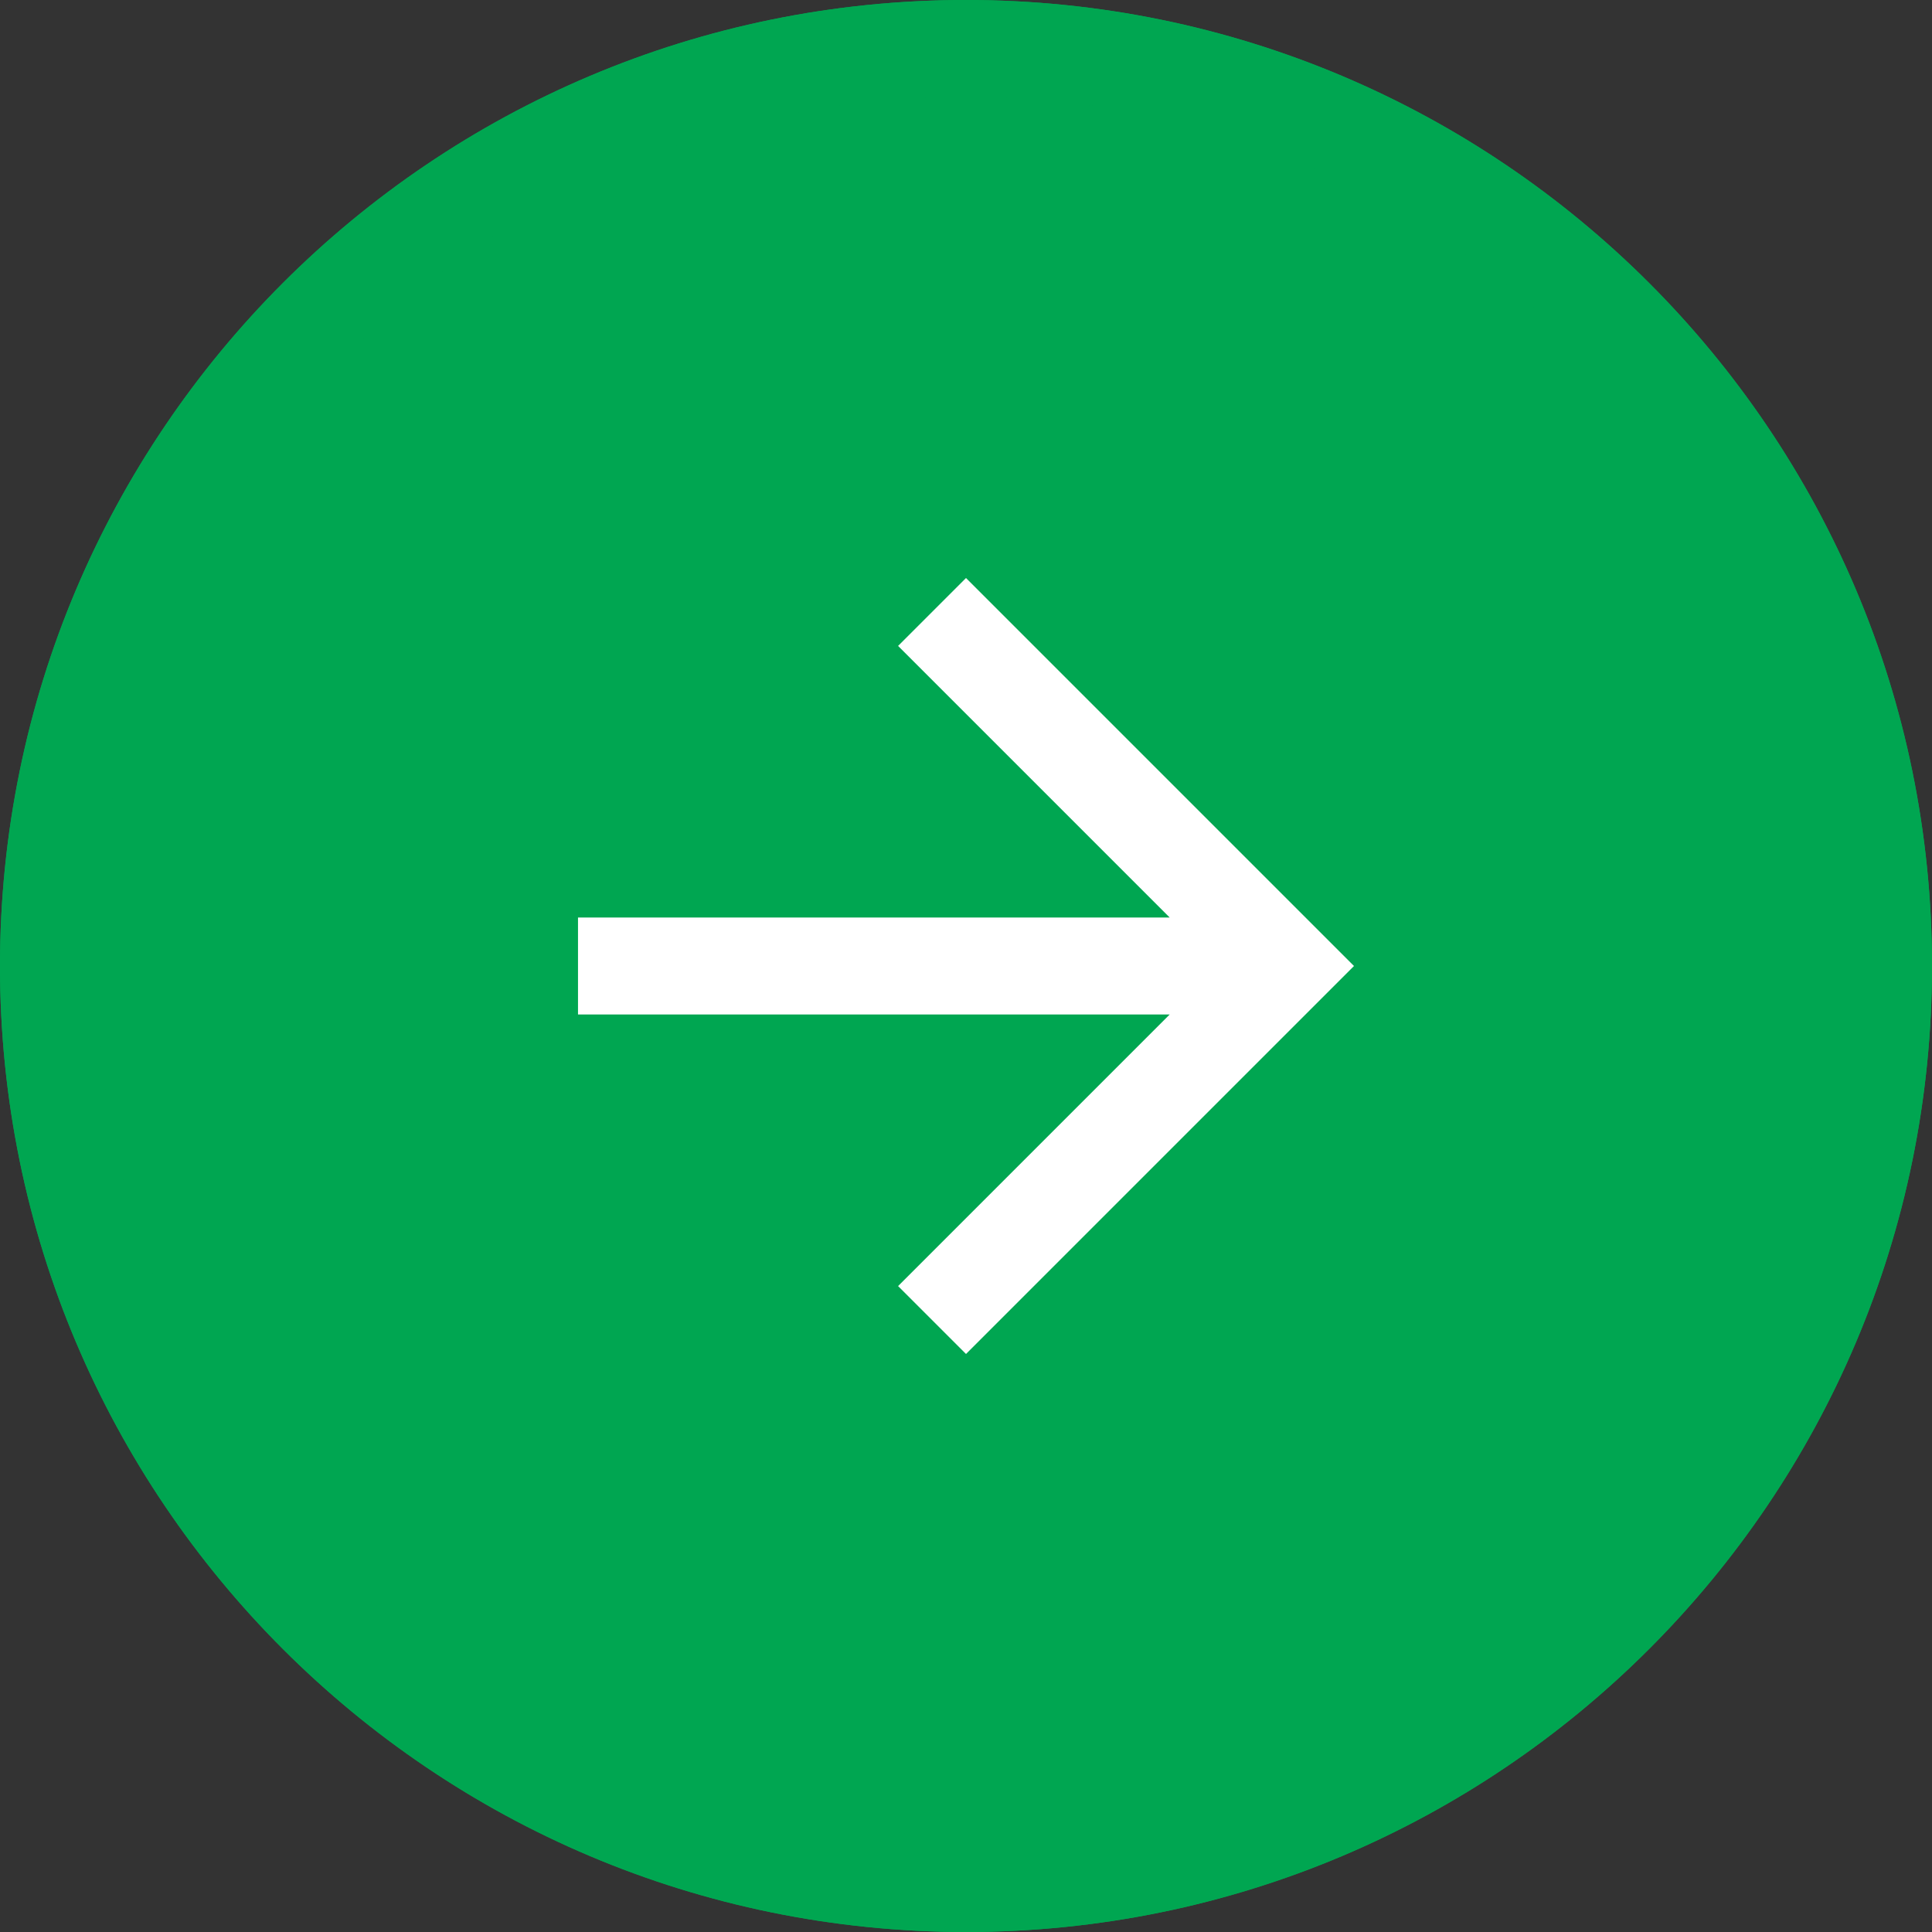
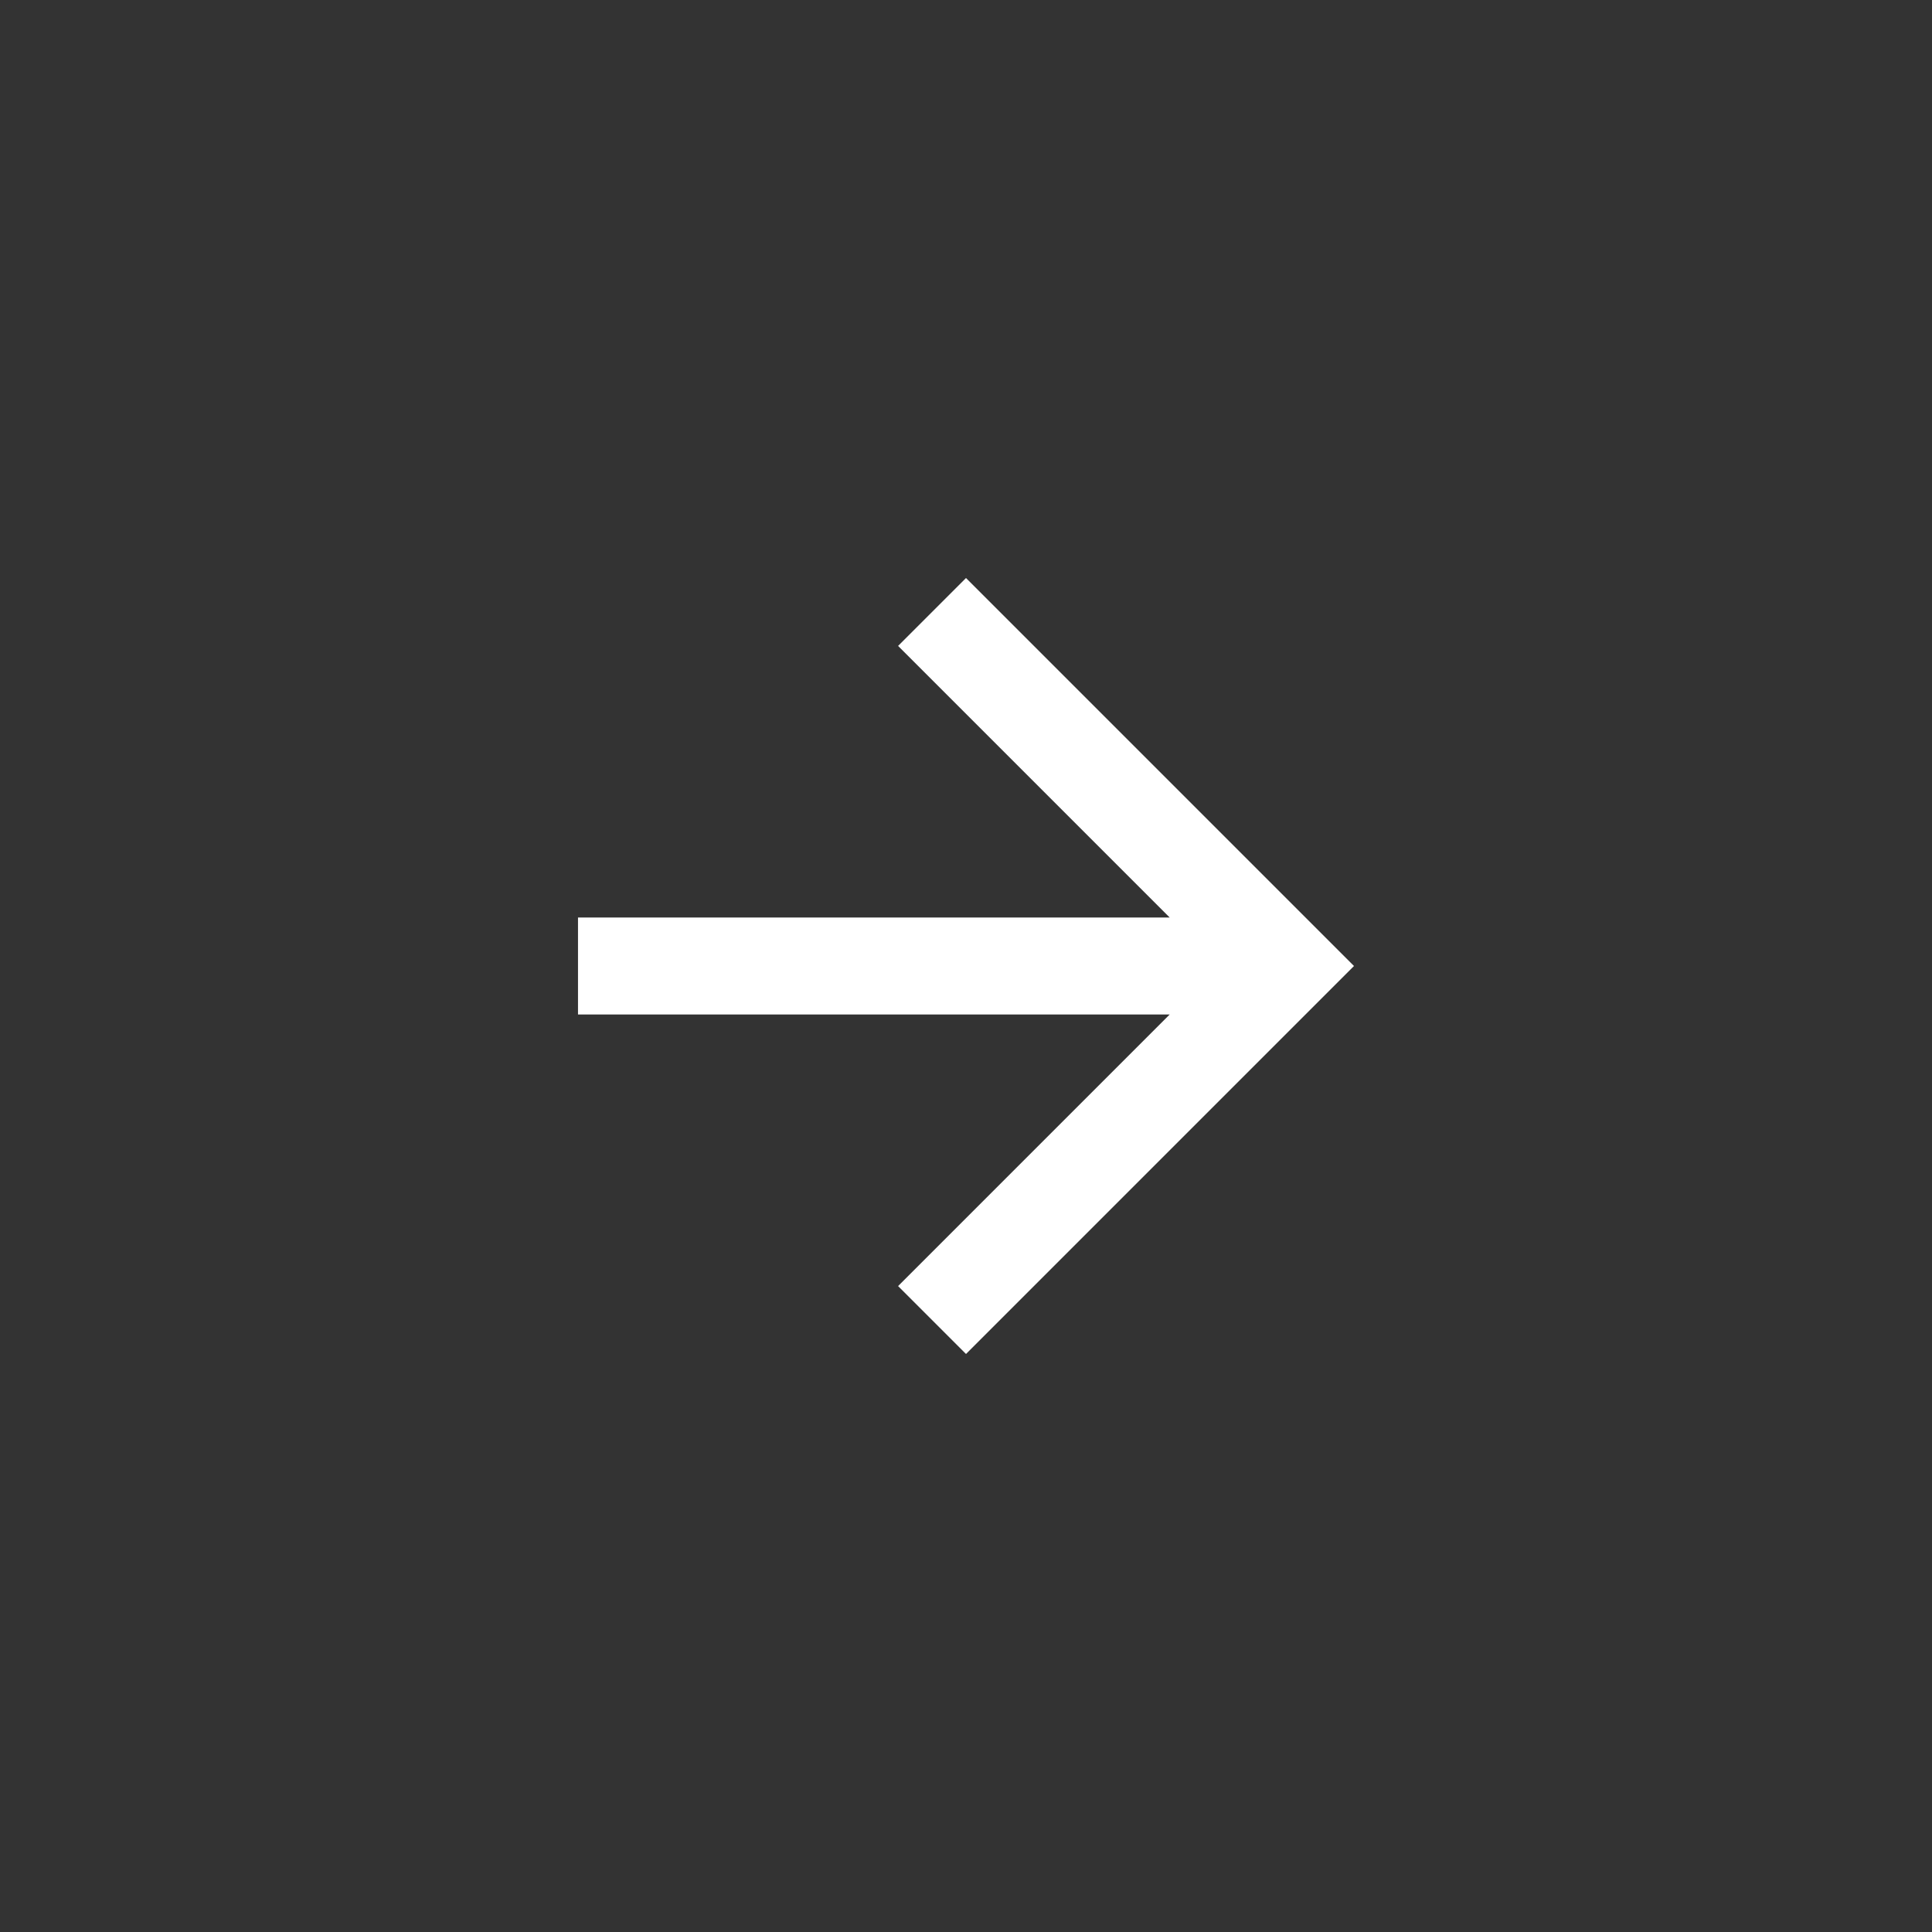
<svg xmlns="http://www.w3.org/2000/svg" xmlns:xlink="http://www.w3.org/1999/xlink" width="40" height="40" viewBox="0 0 40 40">
  <rect x="0" y="0" width="40" height="40" fill="#333333" stroke="none" />
  <defs>
-     <path id="j62ta" d="M611 981c0-11.046 8.954-20 20-20s20 8.954 20 20-8.954 20-20 20-20-8.954-20-20z" />
    <path id="j62tc" d="M631 972.967l8.033 8.033-8.033 8.033-1.406-1.406 5.623-5.623h-12.25v-2.008h12.25l-5.623-5.623z" />
    <clipPath id="j62tb">
      <use fill="#fff" xlink:href="#j62ta" />
    </clipPath>
  </defs>
  <g>
    <g transform="translate(-611 -961)">
      <g>
        <g>
          <g>
            <use fill="#00a651" xlink:href="#j62ta" />
            <use fill="#fff" fill-opacity="0" stroke="#00a651" stroke-miterlimit="50" stroke-width="4" clip-path="url(&quot;#j62tb&quot;)" xlink:href="#j62ta" />
          </g>
          <g>
            <use fill="#fff" xlink:href="#j62tc" />
          </g>
        </g>
      </g>
    </g>
  </g>
</svg>